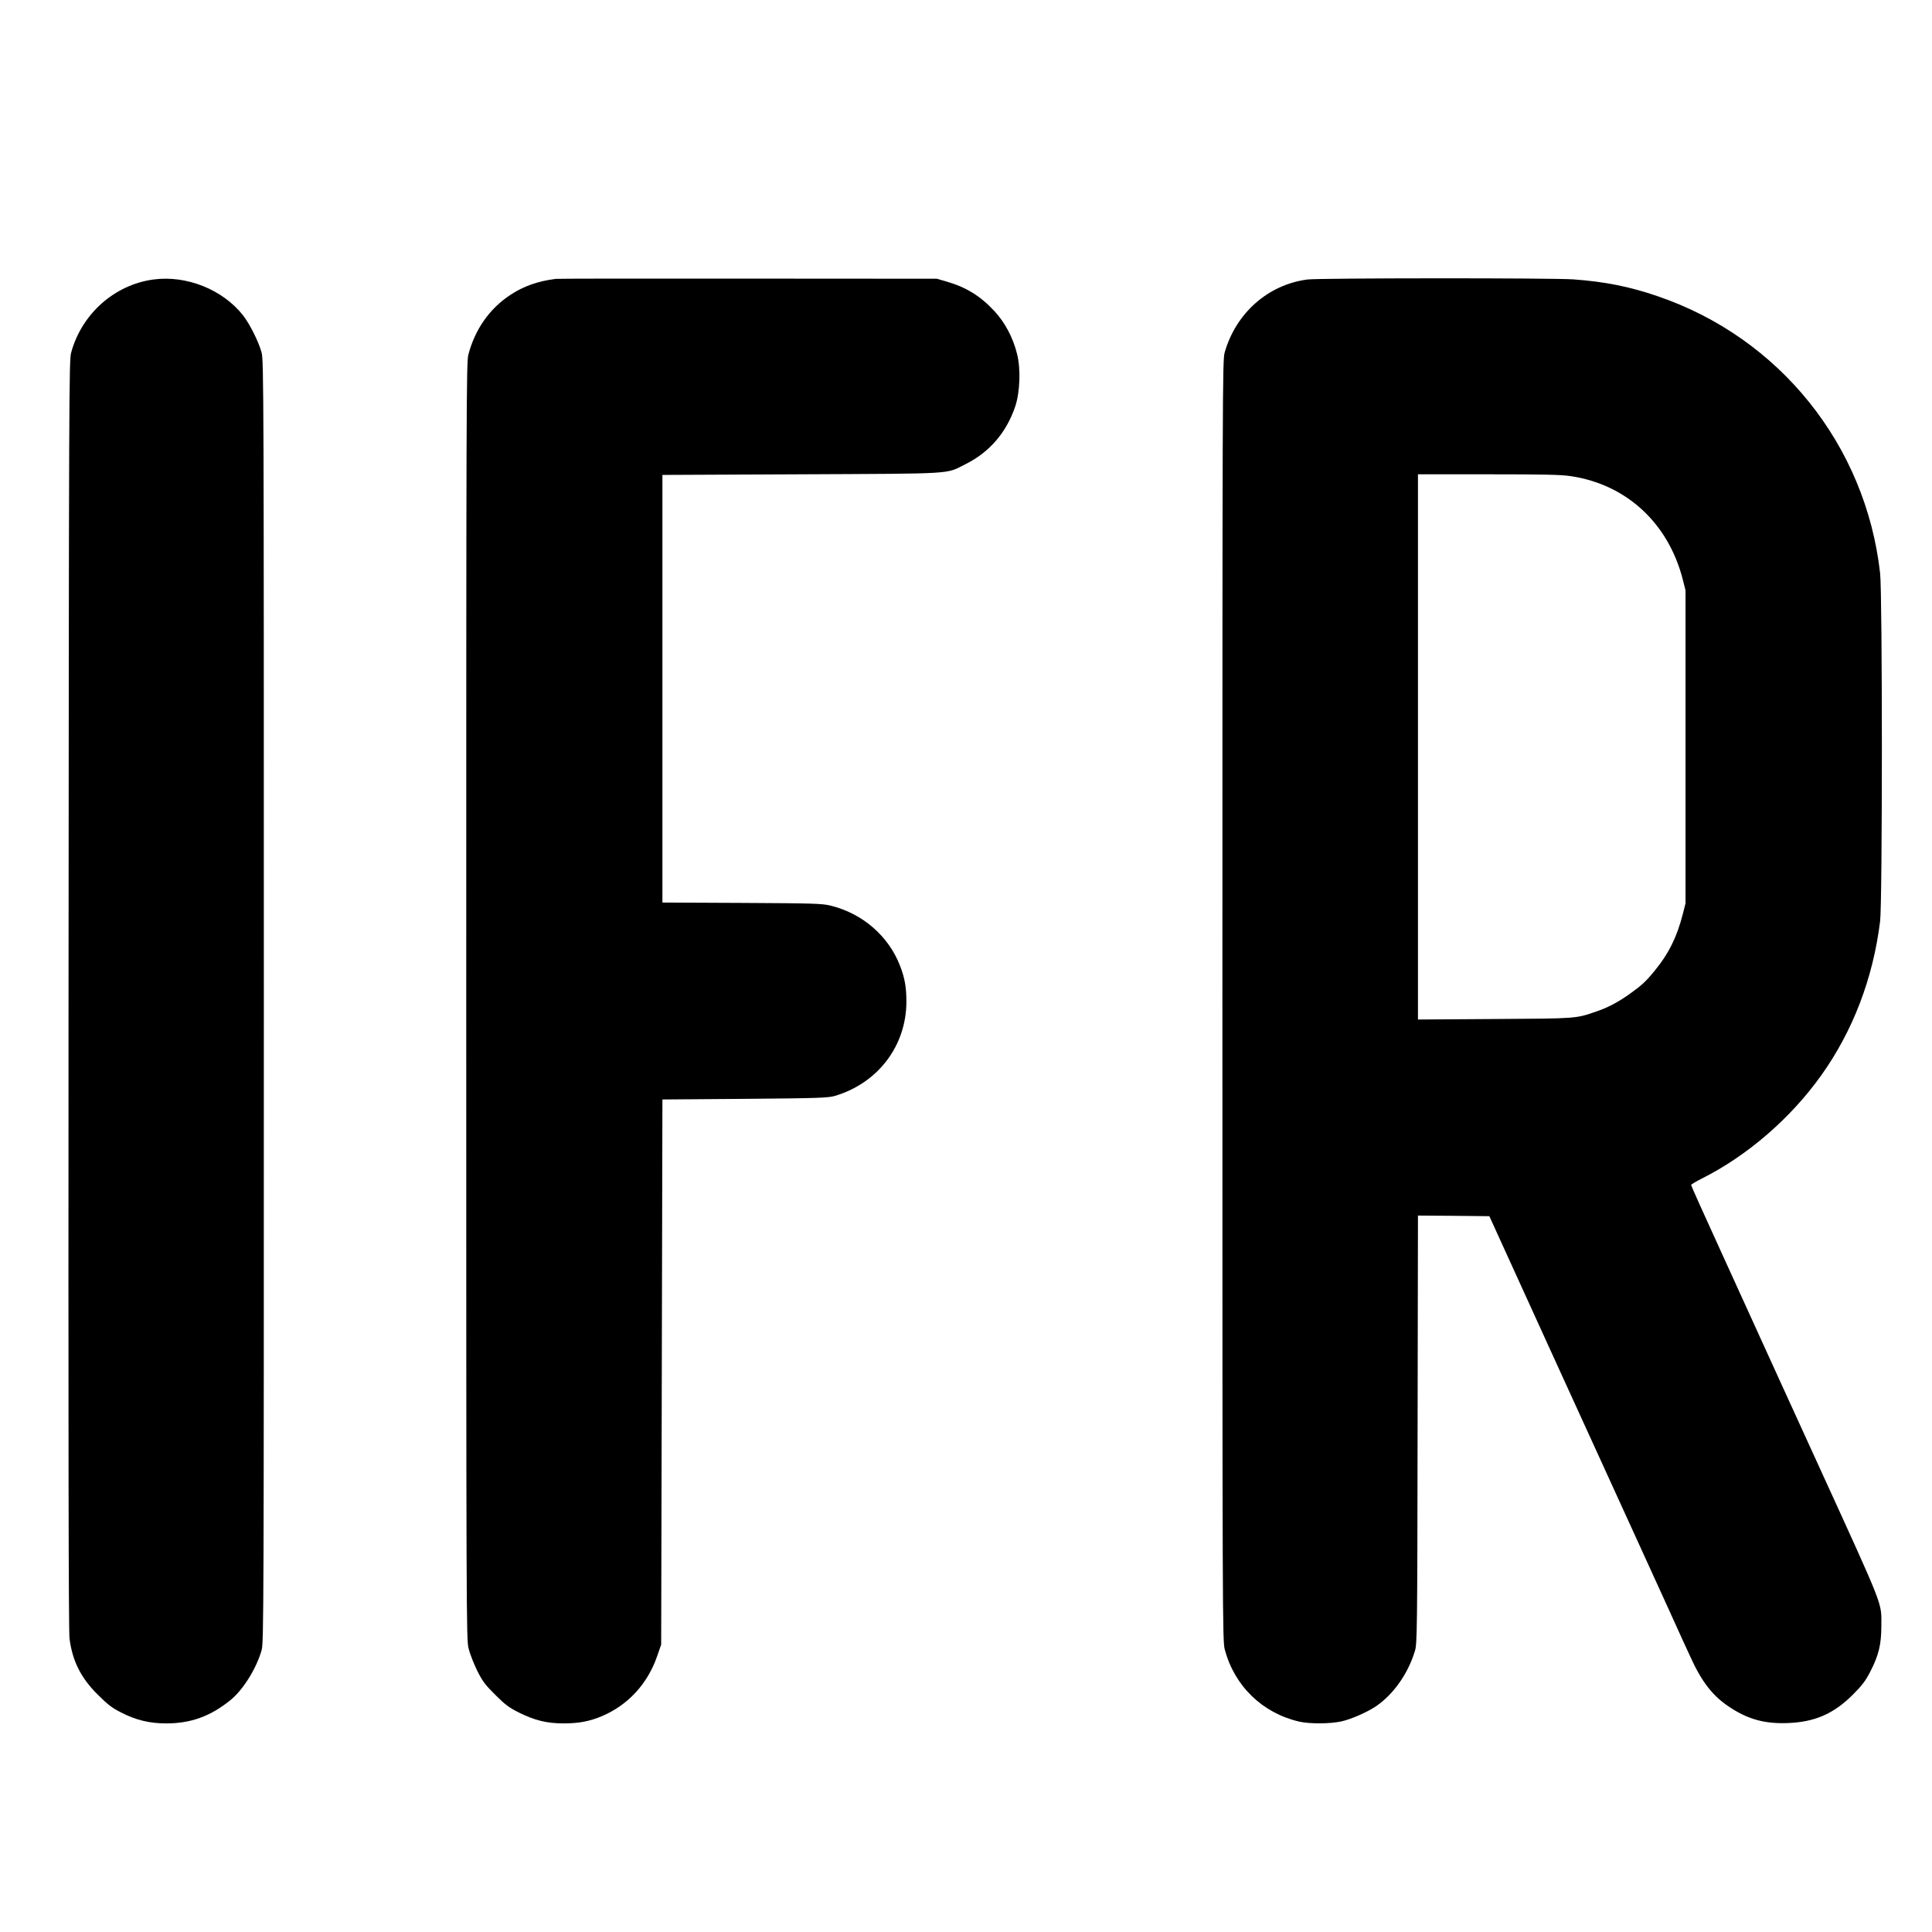
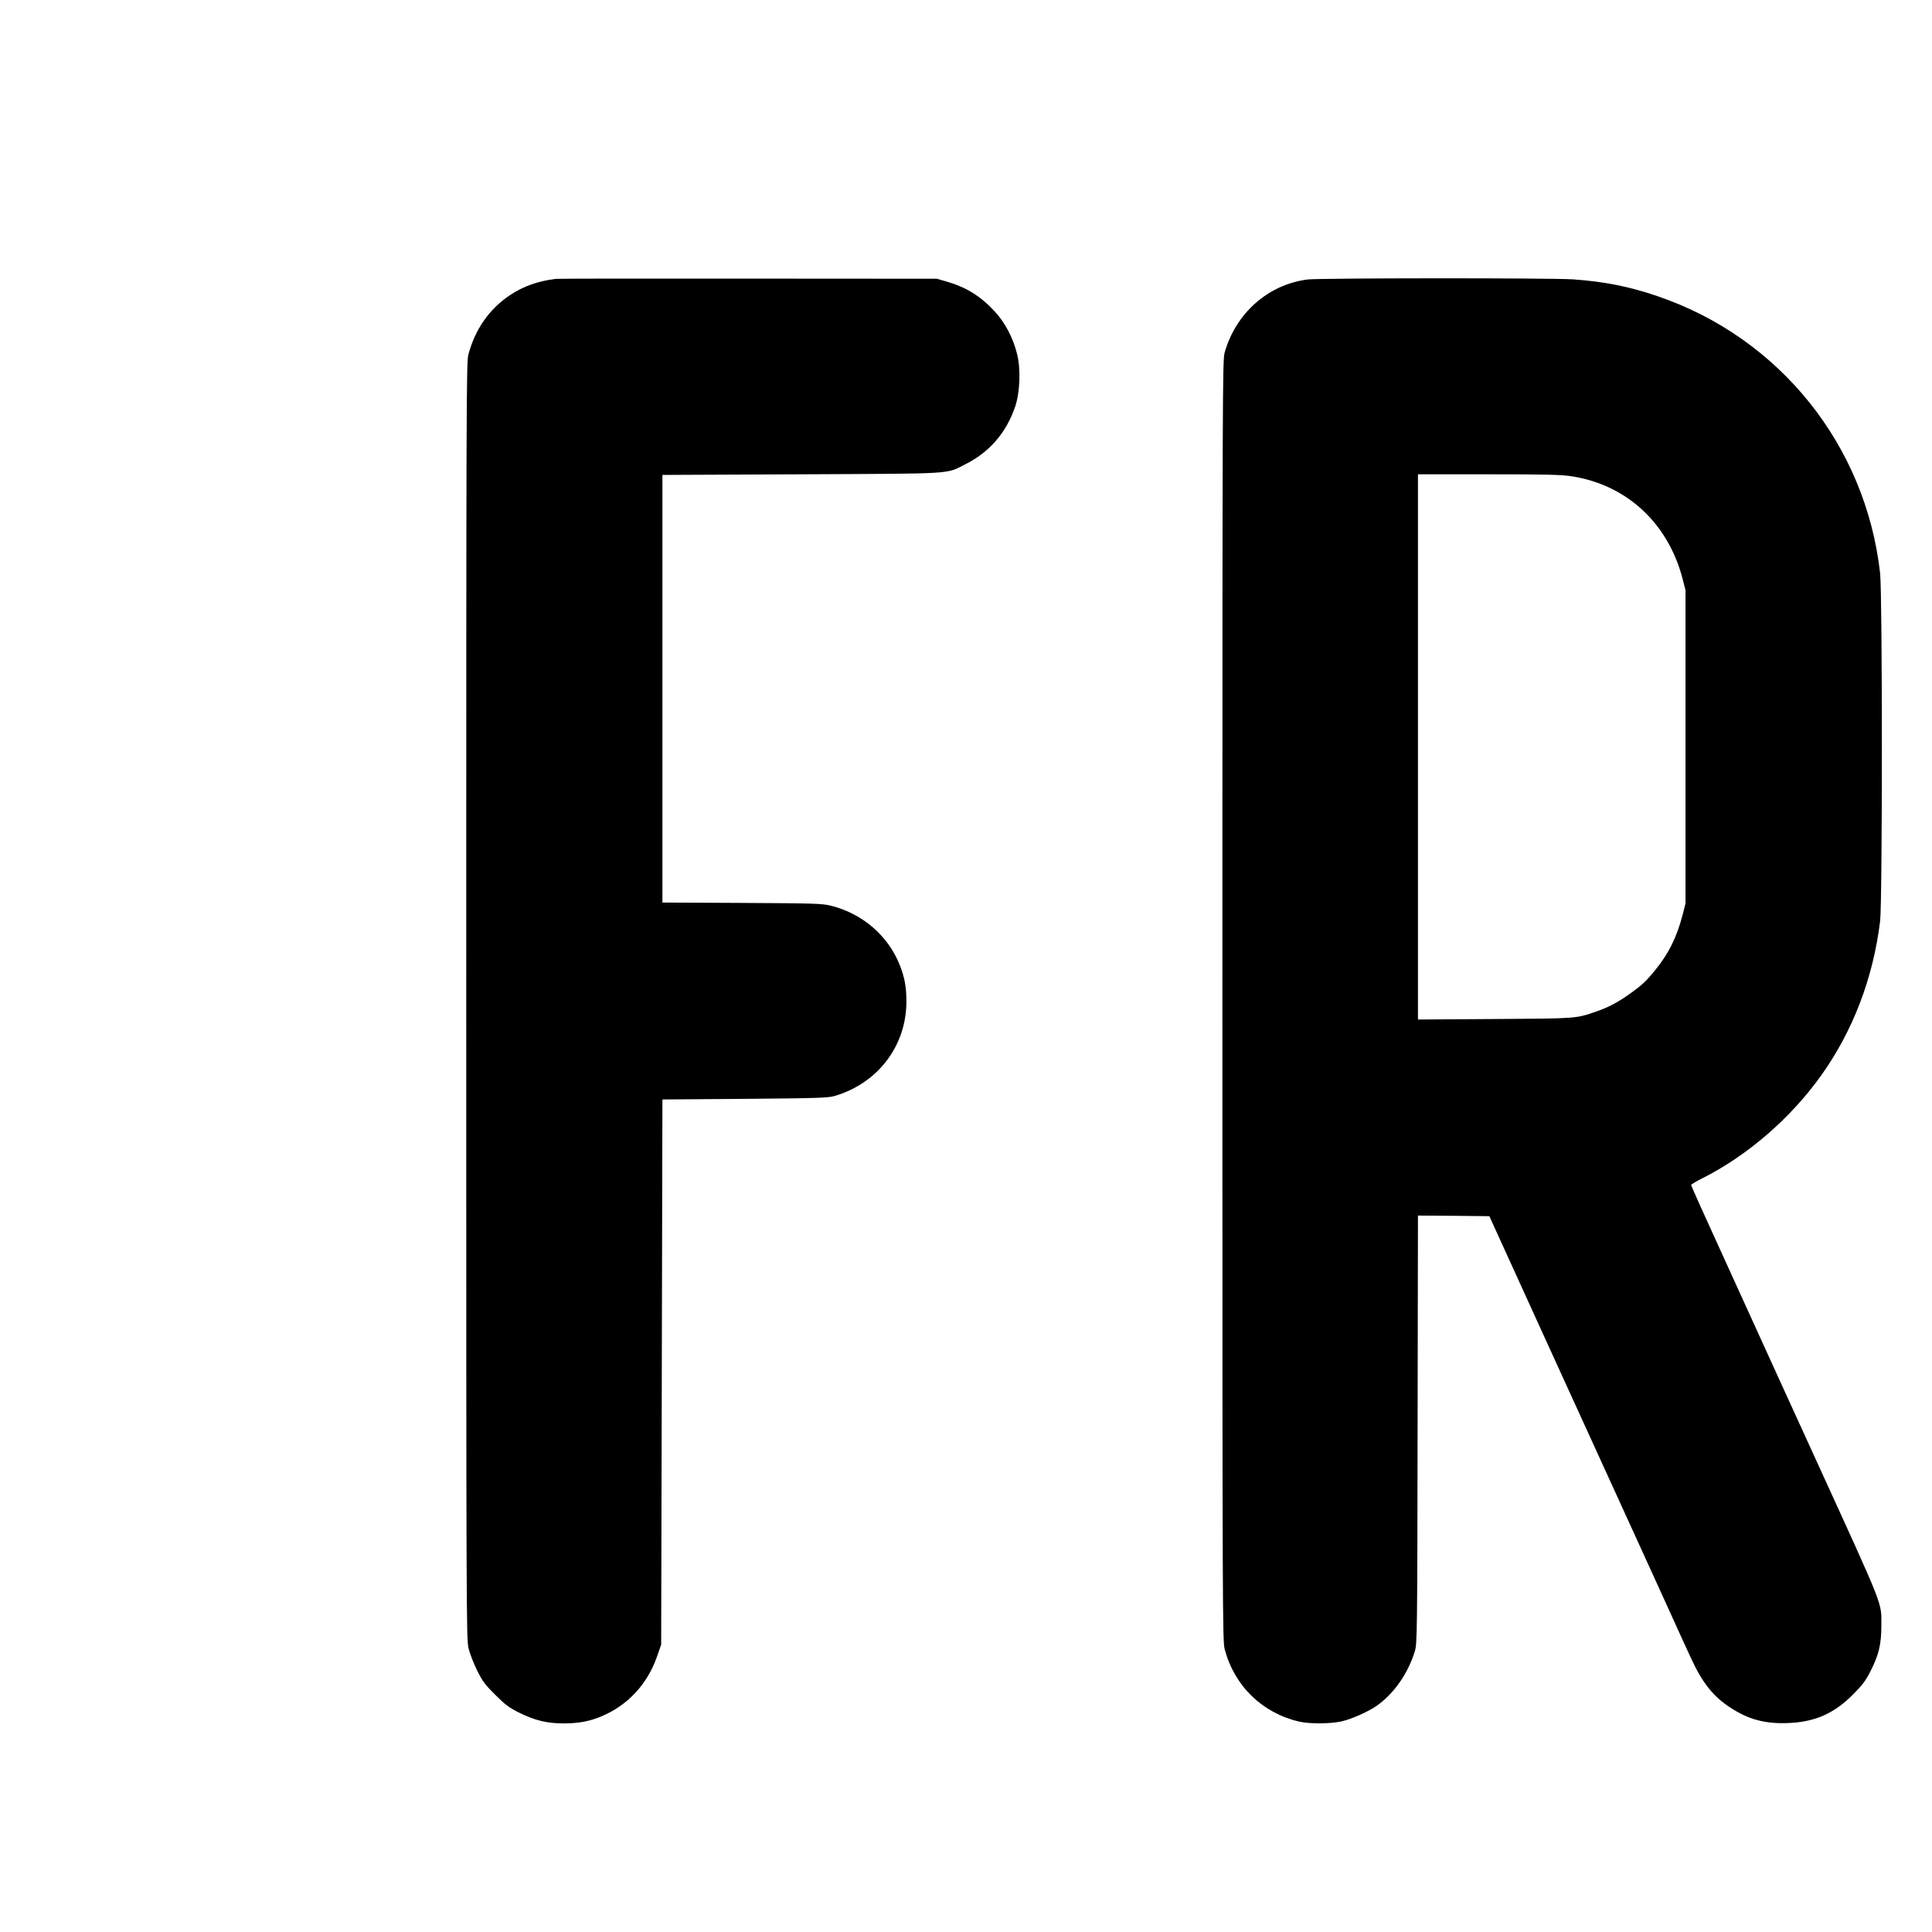
<svg xmlns="http://www.w3.org/2000/svg" version="1.0" width="1556pt" height="1556pt" viewBox="0 0 1556 1556" preserveAspectRatio="xMidYMid meet">
  <g transform="translate(0,1556) scale(0.1,-0.1)" fill="#000000" stroke="none">
-     <path d="M1236 13309 c-314 -42 -578 -277 -663 -589 -17 -62 -18 -316 -21 -5170 -2 -3613 0 -5129 8 -5188 24 -181 92 -317 229 -452 78 -78 113 -105 186 -142 121 -62 230 -88 364 -88 200 0 358 58 520 190 100 82 207 254 248 400 17 62 18 270 18 5225 0 4884 -1 5163 -18 5225 -23 87 -96 232 -151 302 -164 207 -456 323 -720 287z" />
    <path d="M4475 13314 c-143 -18 -261 -60 -366 -130 -168 -111 -284 -278 -337 -481 -16 -64 -17 -349 -17 -5203 0 -4948 1 -5138 18 -5213 10 -43 42 -124 69 -180 45 -89 64 -115 147 -197 80 -80 111 -103 191 -143 127 -63 225 -87 359 -87 124 0 211 17 310 59 209 89 366 259 443 481 l33 95 5 2195 5 2195 665 5 c600 5 671 8 725 24 348 104 575 405 575 760 0 114 -13 189 -51 287 -92 240 -302 422 -559 485 -68 17 -133 19 -715 22 l-640 3 0 1722 0 1722 1120 5 c1254 6 1158 0 1320 81 193 96 329 253 401 464 39 115 46 304 15 425 -32 130 -98 254 -181 343 -115 124 -228 193 -385 239 l-80 23 -1520 1 c-836 1 -1533 0 -1550 -2z" />
    <path d="M10530 13309 c-317 -41 -577 -271 -667 -589 -17 -63 -18 -254 -18 -5220 0 -5010 1 -5157 19 -5225 79 -294 301 -510 597 -580 84 -20 251 -19 342 1 81 18 212 76 282 124 140 97 256 262 311 445 17 57 19 155 21 1783 l3 1722 287 -2 288 -3 123 -270 c259 -569 366 -804 417 -915 111 -243 326 -713 653 -1430 187 -410 350 -767 362 -795 13 -27 42 -91 65 -141 92 -203 182 -318 324 -409 147 -95 281 -130 465 -122 215 9 367 76 521 231 73 73 100 109 138 183 68 132 89 220 89 368 0 195 32 115 -507 1295 -170 371 -406 889 -778 1706 -136 297 -247 544 -247 550 0 5 40 29 88 53 364 183 712 483 959 829 255 357 418 781 475 1242 19 154 19 2633 0 2804 -116 1031 -809 1895 -1791 2230 -226 78 -429 118 -681 136 -174 12 -2045 11 -2140 -1z m2122 -1584 c448 -67 785 -379 901 -833 l22 -87 0 -1260 0 -1260 -22 -87 c-47 -184 -114 -319 -224 -453 -73 -90 -106 -120 -204 -190 -94 -67 -173 -109 -270 -142 -165 -57 -153 -56 -817 -60 l-618 -4 0 2195 0 2196 568 0 c448 0 588 -3 664 -15z" />
  </g>
</svg>